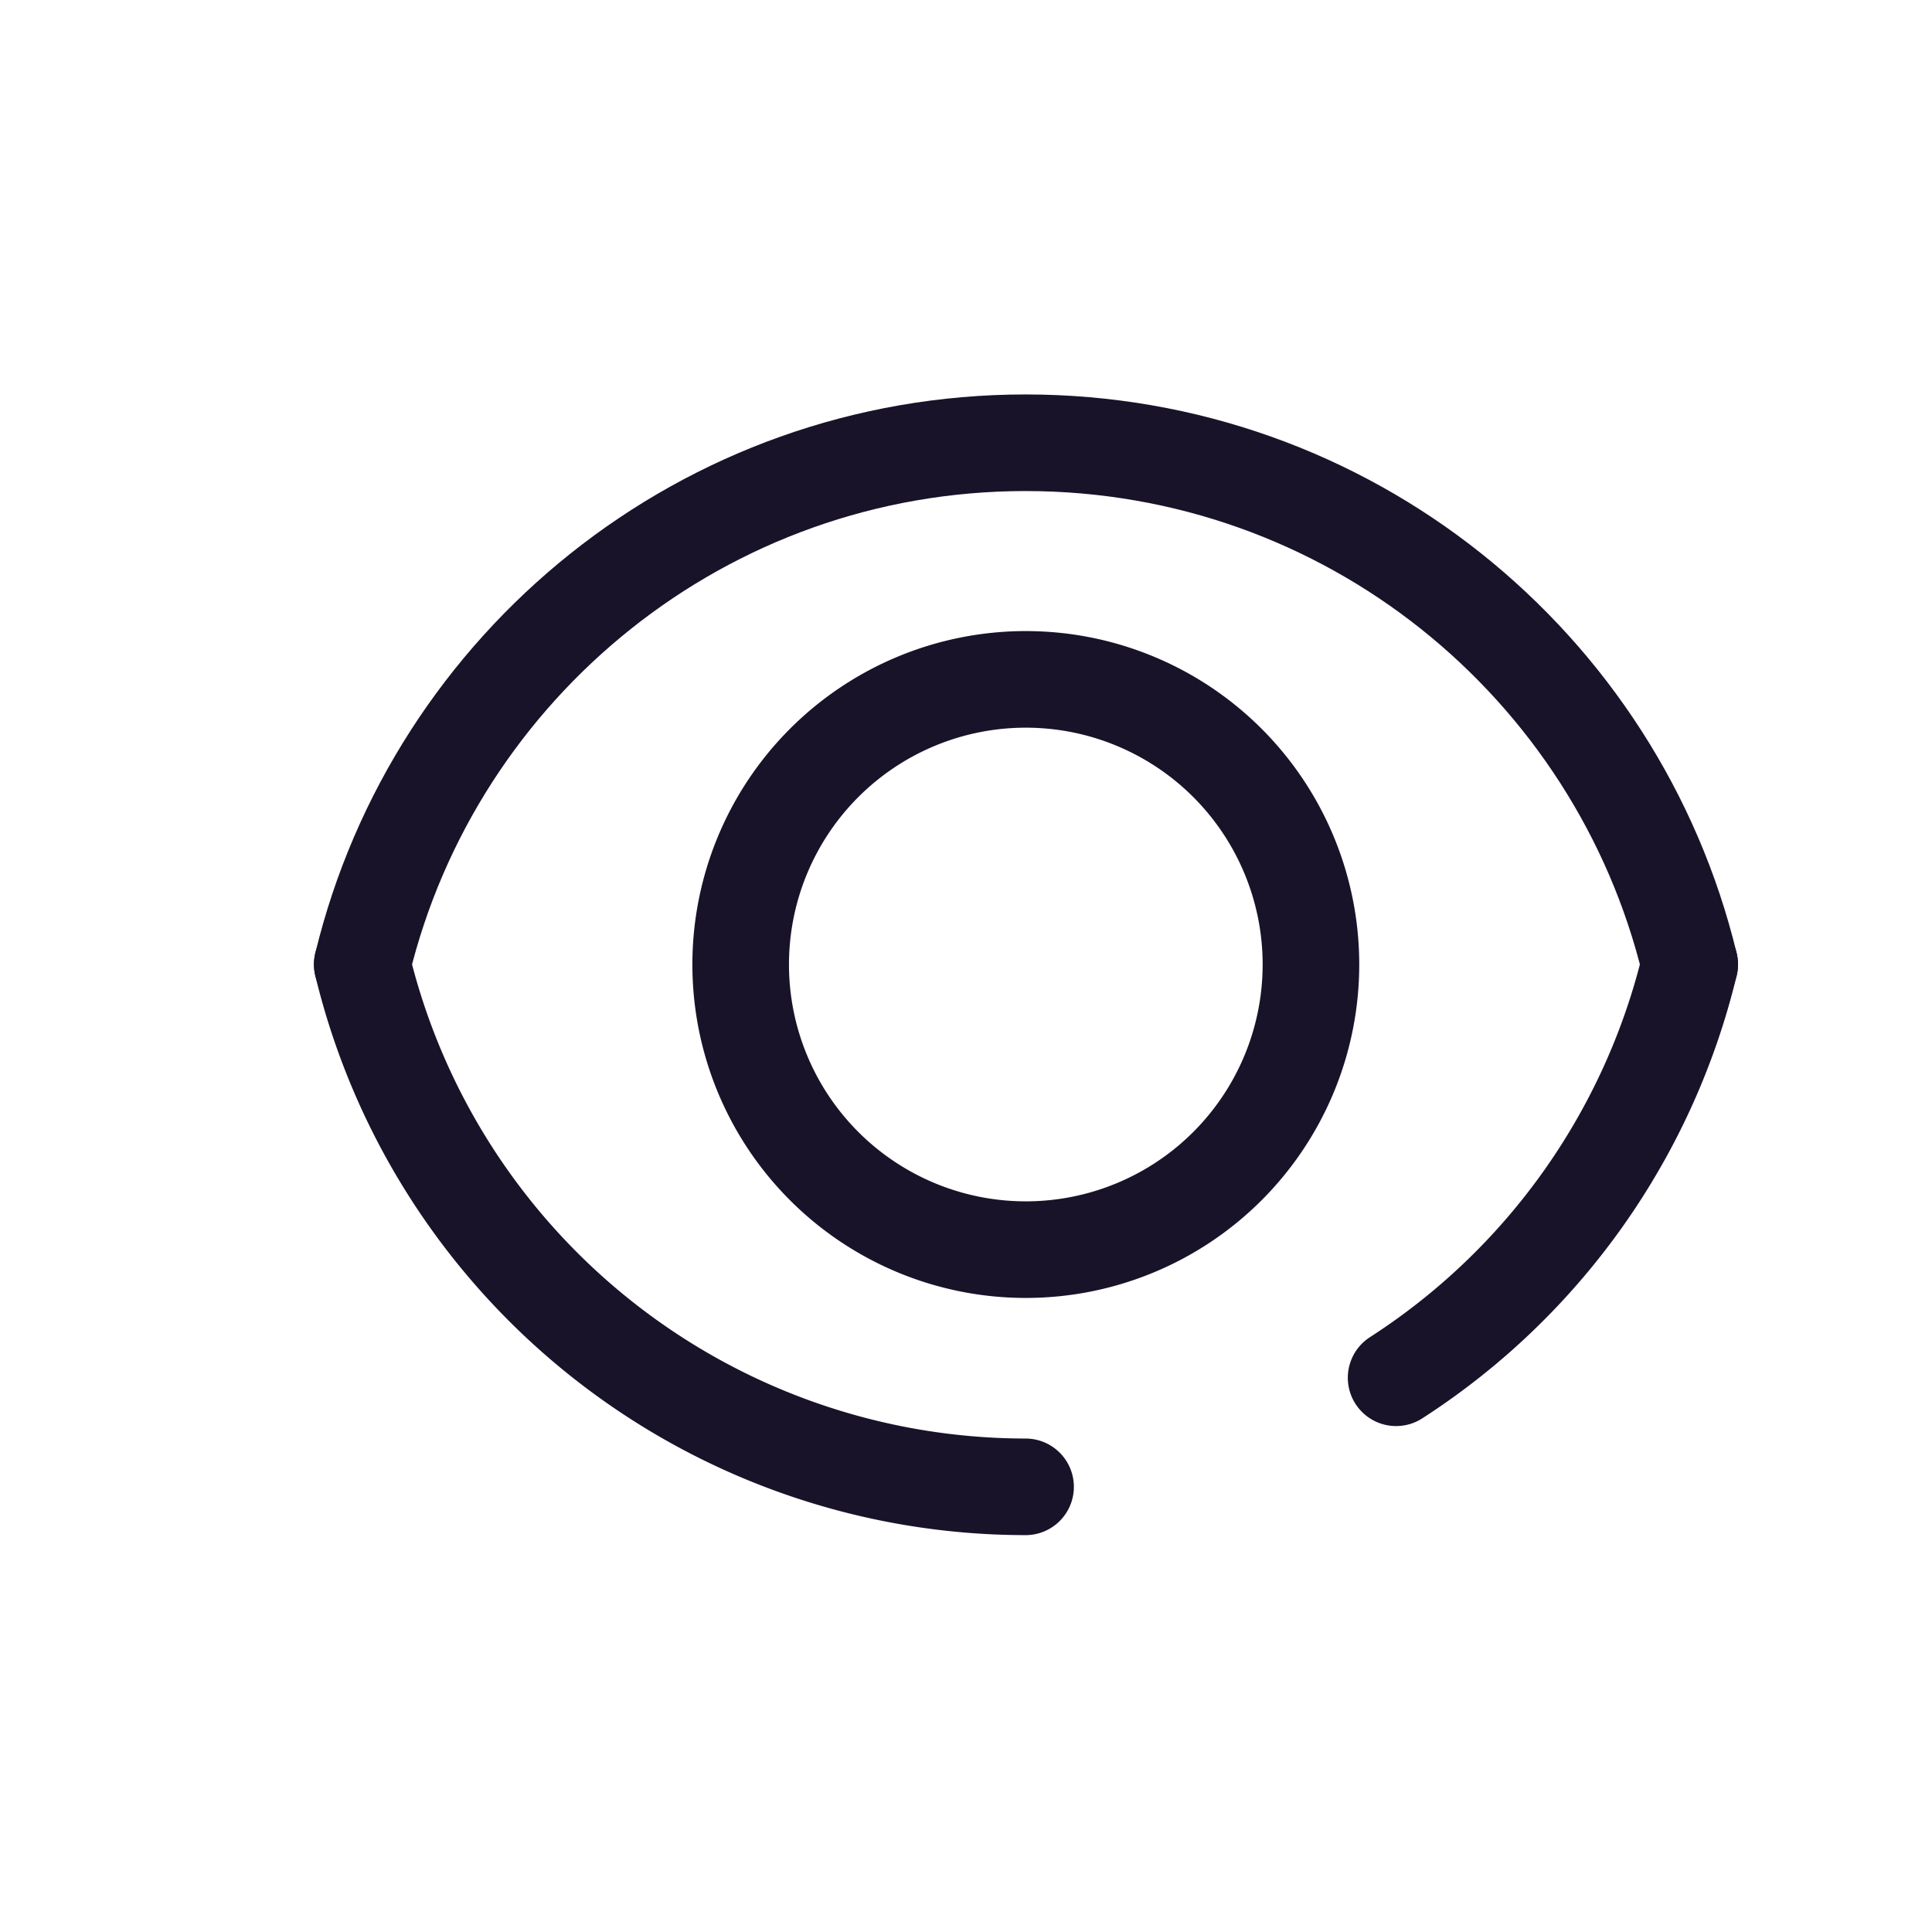
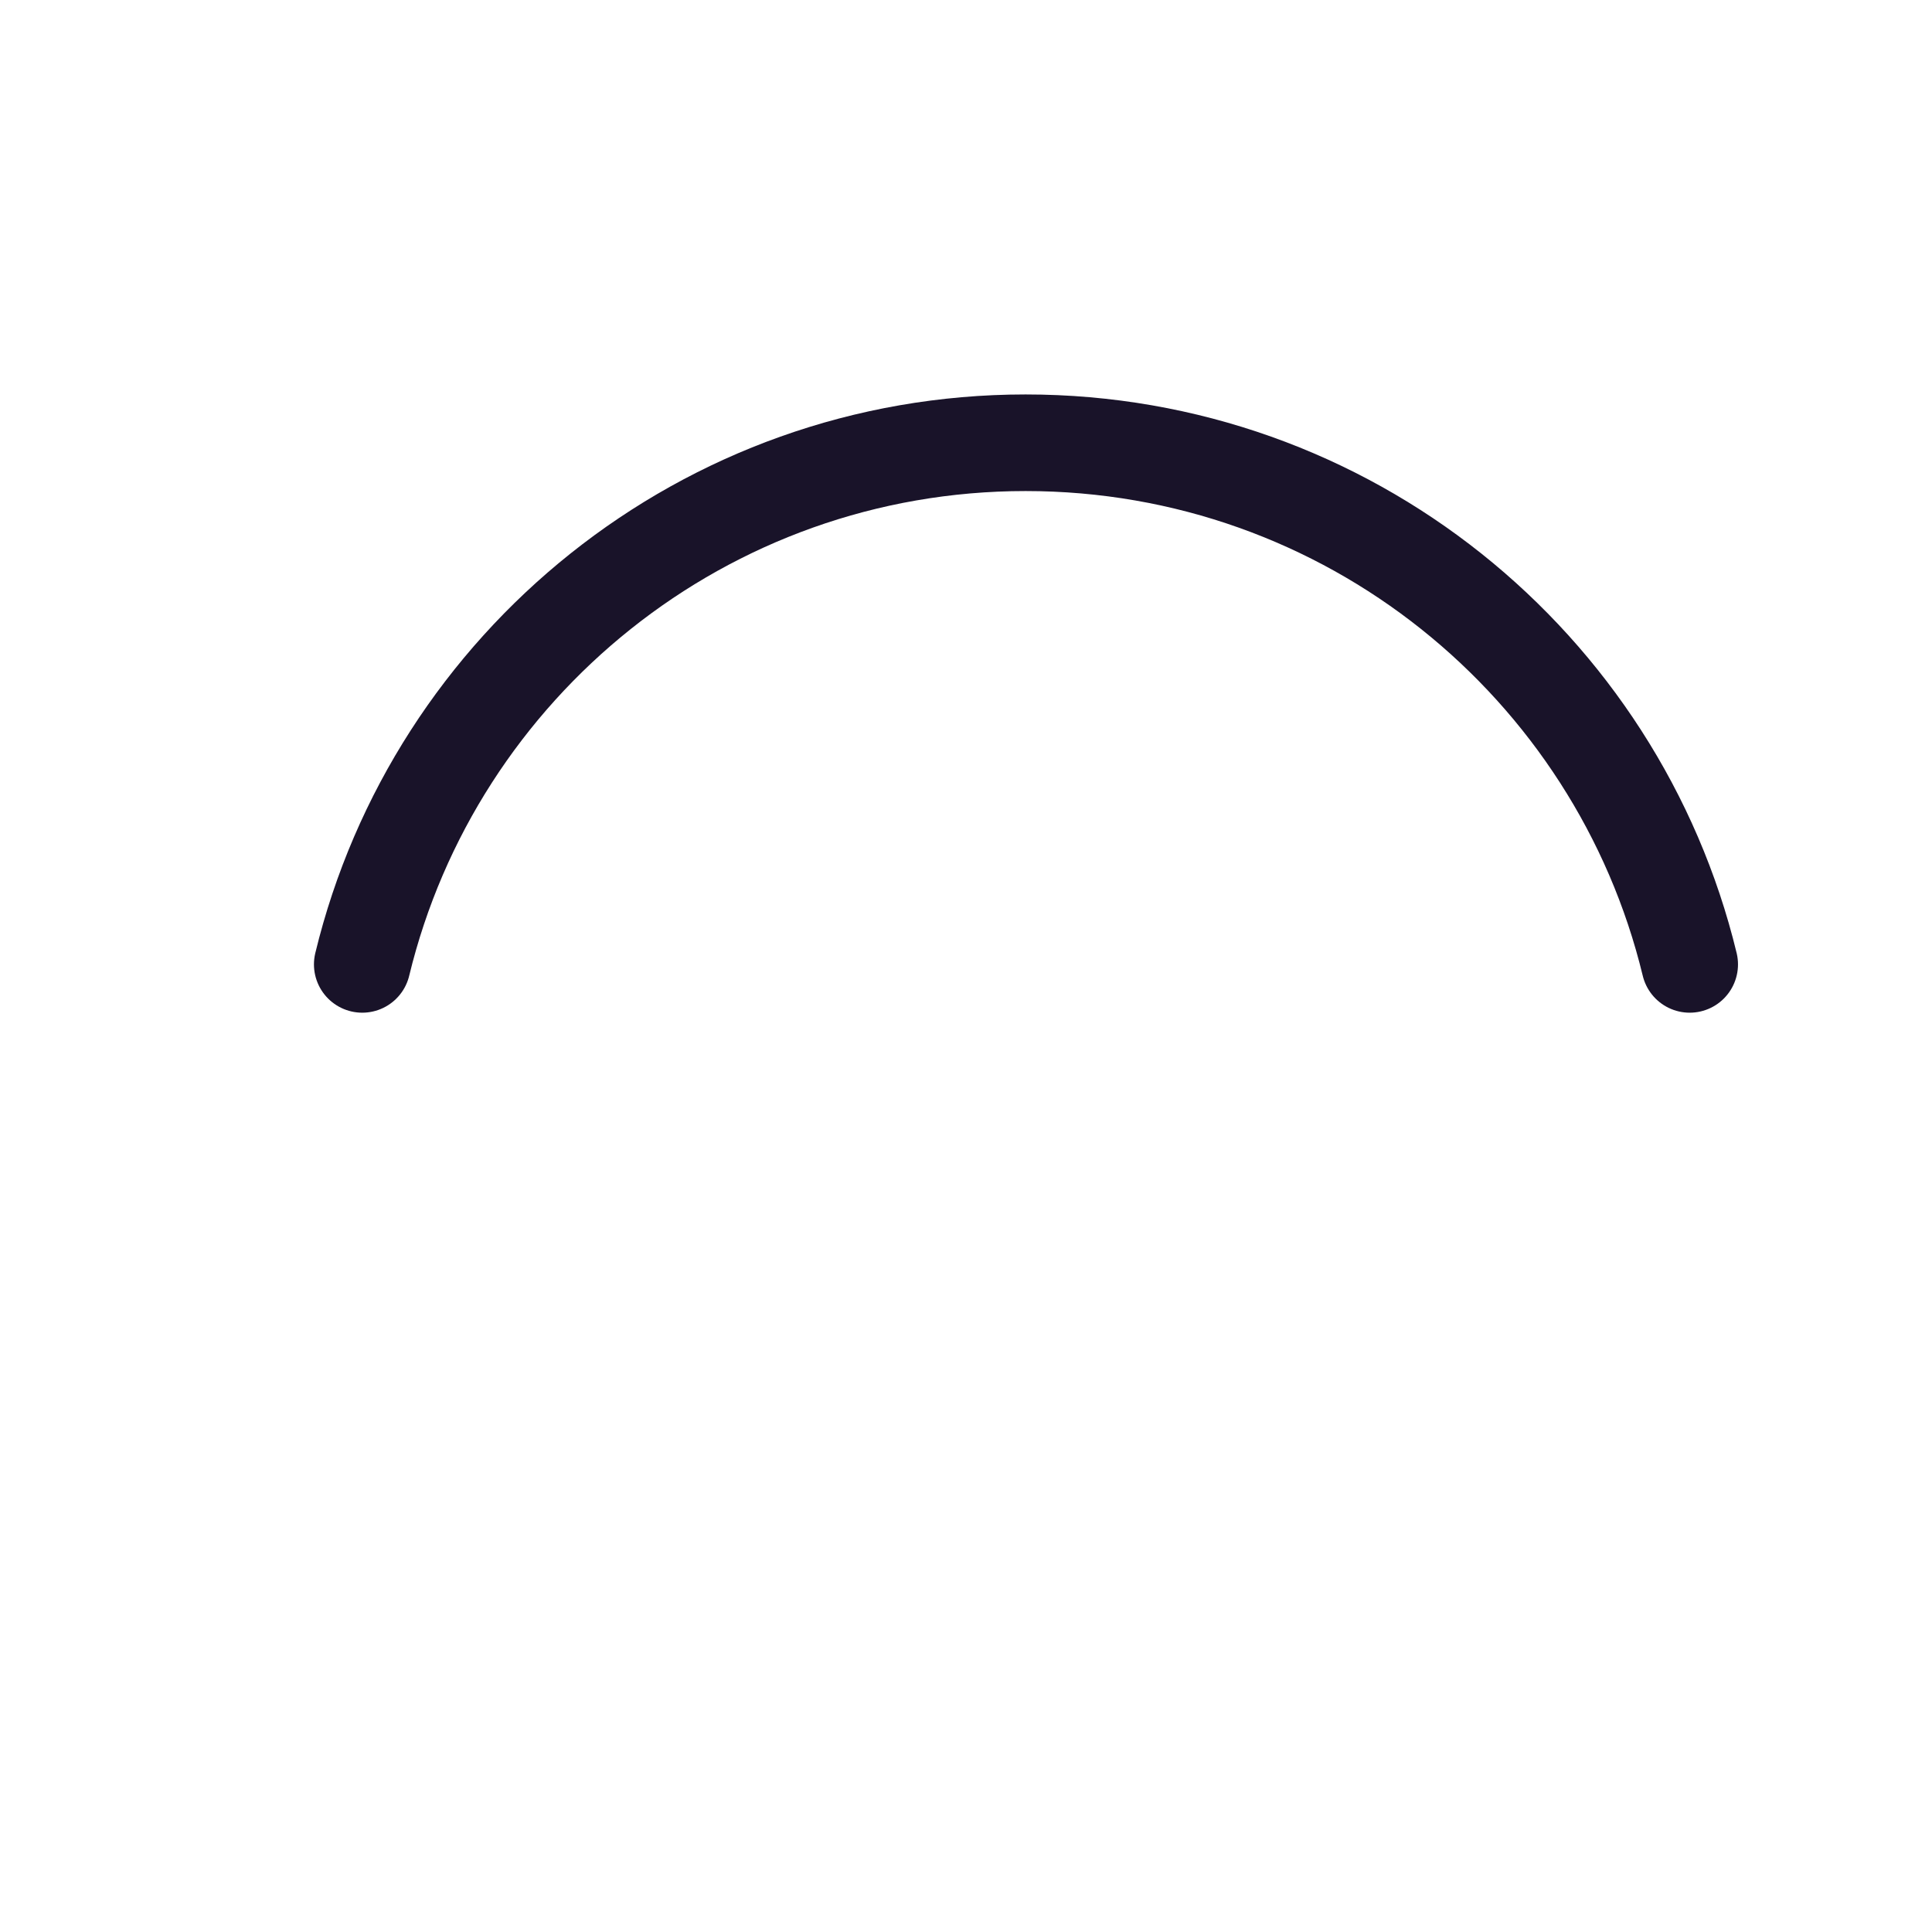
<svg xmlns="http://www.w3.org/2000/svg" width="24" height="24" viewBox="0 0 24 24" fill="none">
  <path d="M4.5 11.98c.9-3.72 4.25-6.48 8.24-6.48 4 0 7.35 2.76 8.25 6.48" stroke="#191329" stroke-width="1.2" stroke-linecap="round" stroke-linejoin="round" />
-   <path d="M17.343 17.115a8.469 8.469 0 0 0 3.647-5.135M4.5 11.98a8.483 8.483 0 0 0 8.24 6.49" stroke="#191329" stroke-width="1.2" stroke-linecap="round" stroke-linejoin="round" />
-   <path clip-rule="evenodd" d="M16.285 11.982a3.542 3.542 0 1 1-7.084-.001 3.542 3.542 0 0 1 7.084.001z" stroke="#191329" stroke-width="1.2" stroke-linecap="round" stroke-linejoin="round" />
</svg>